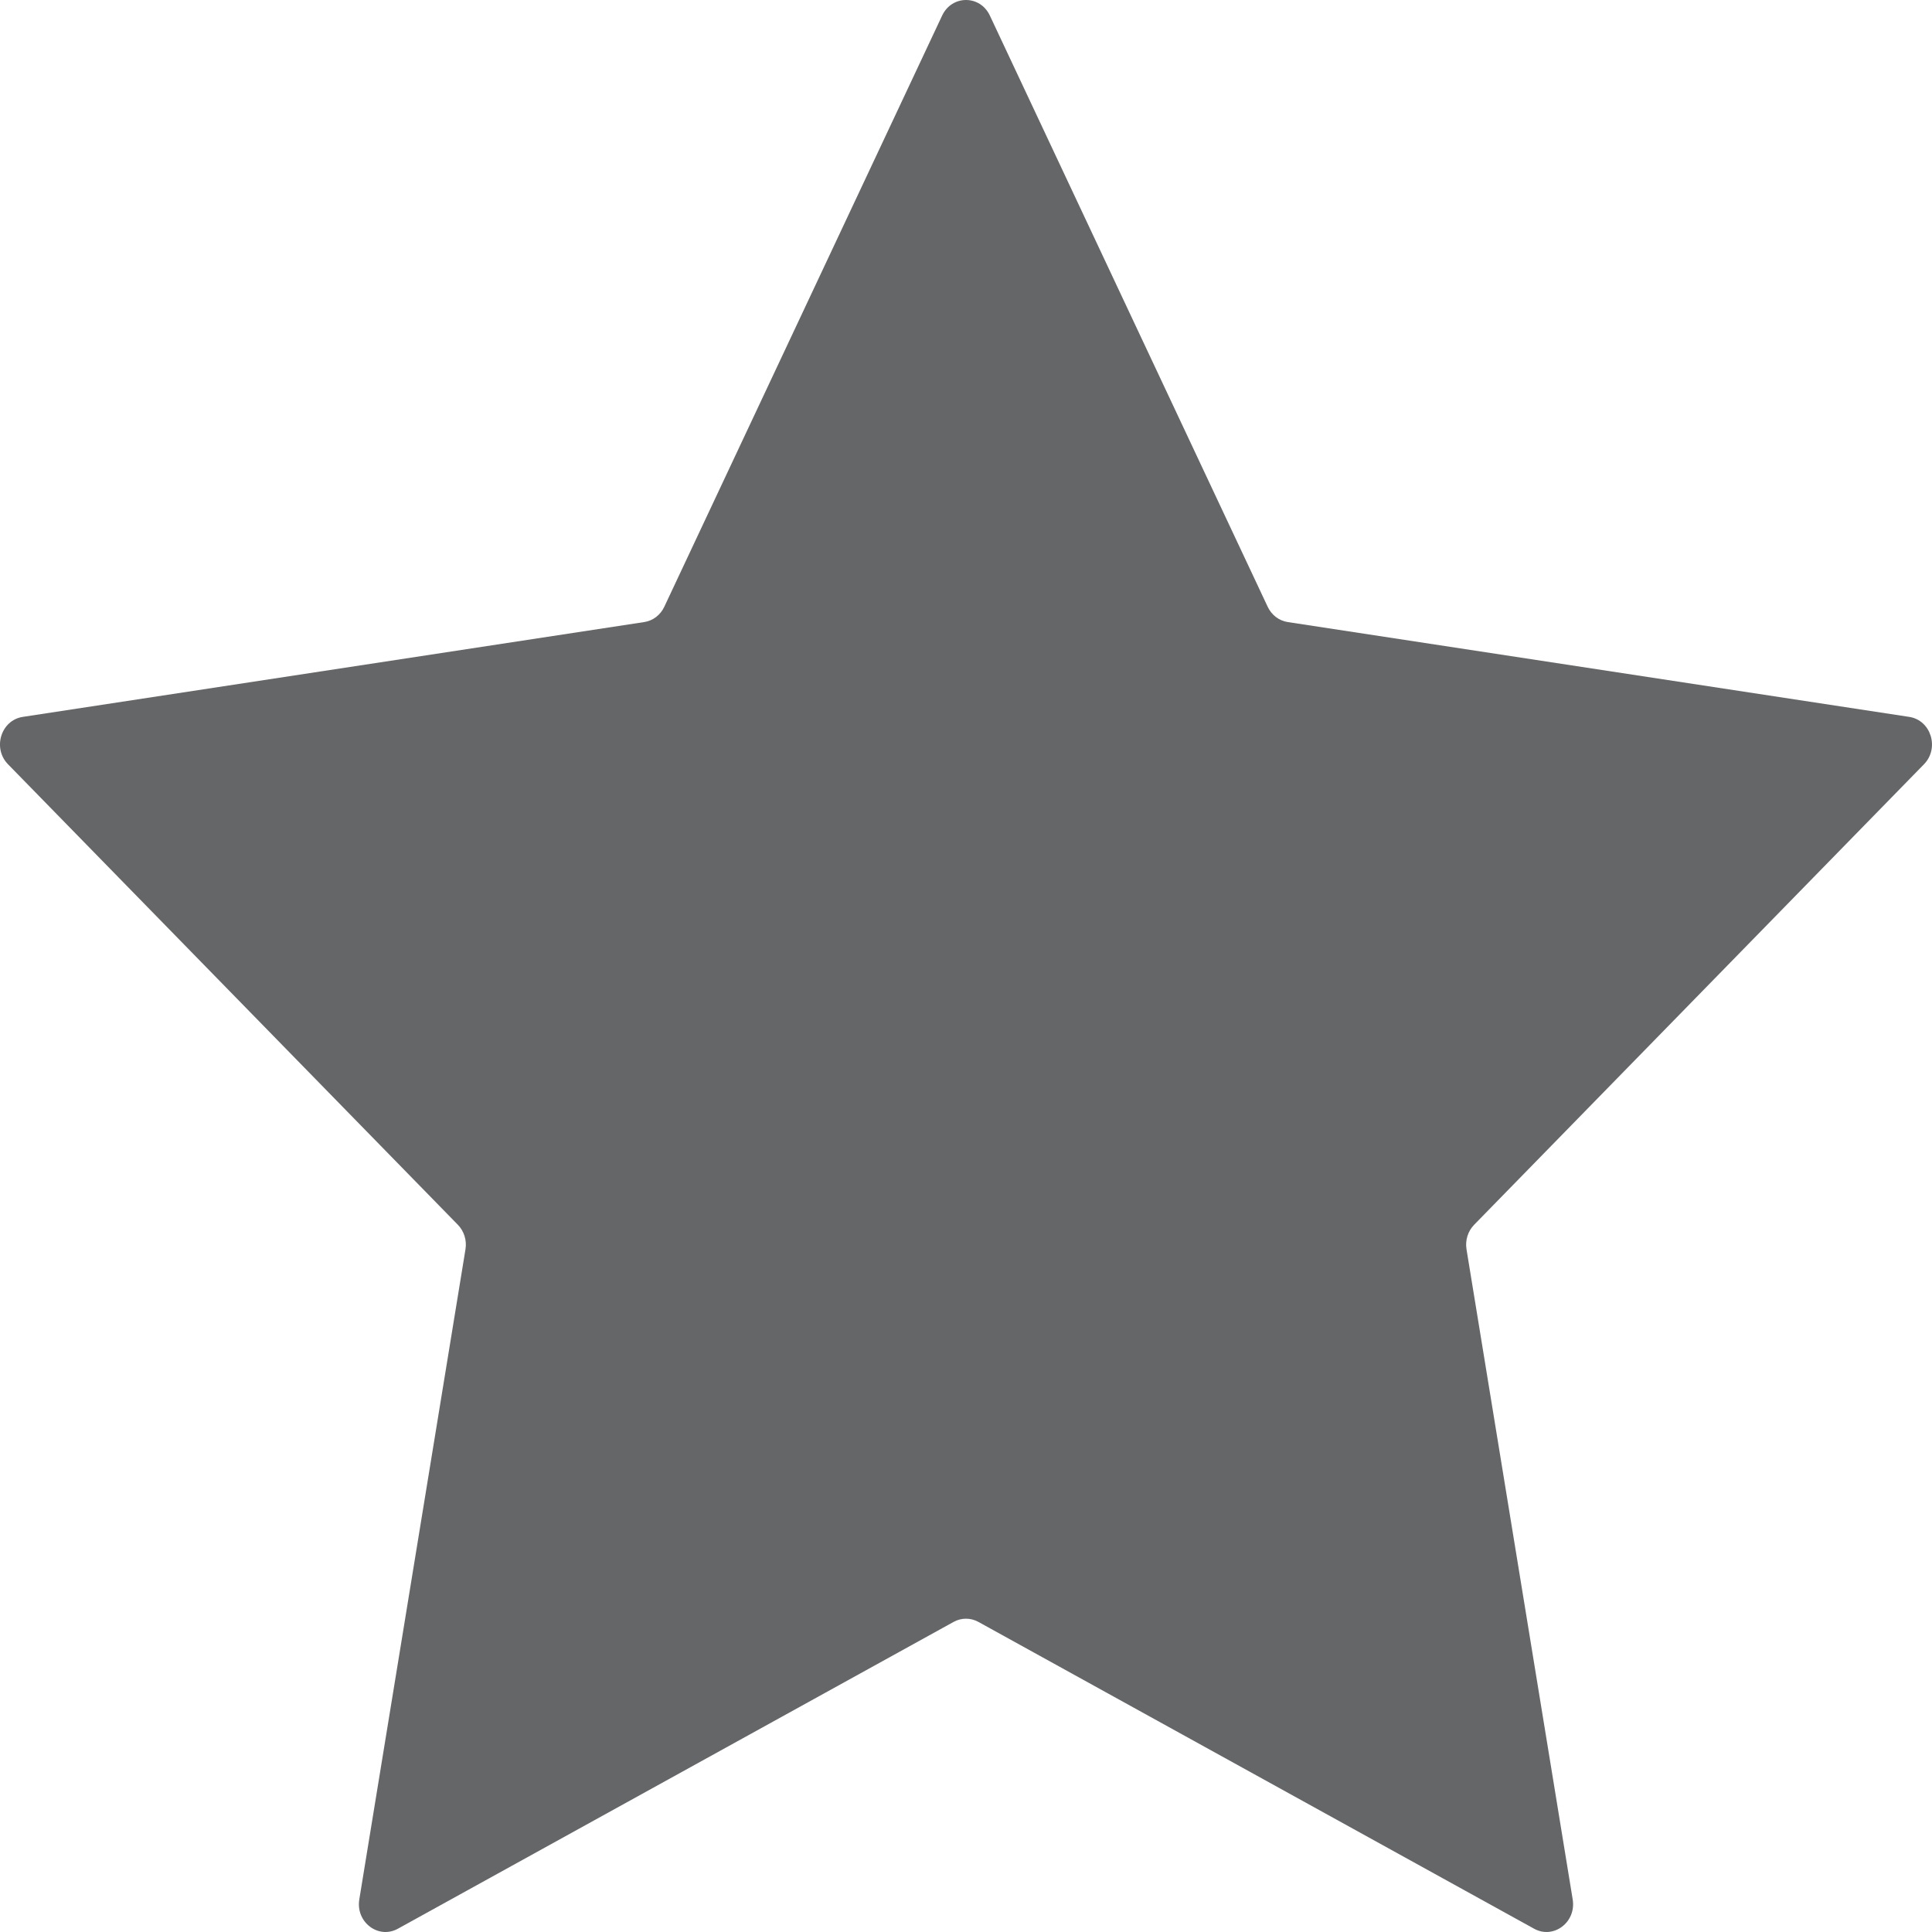
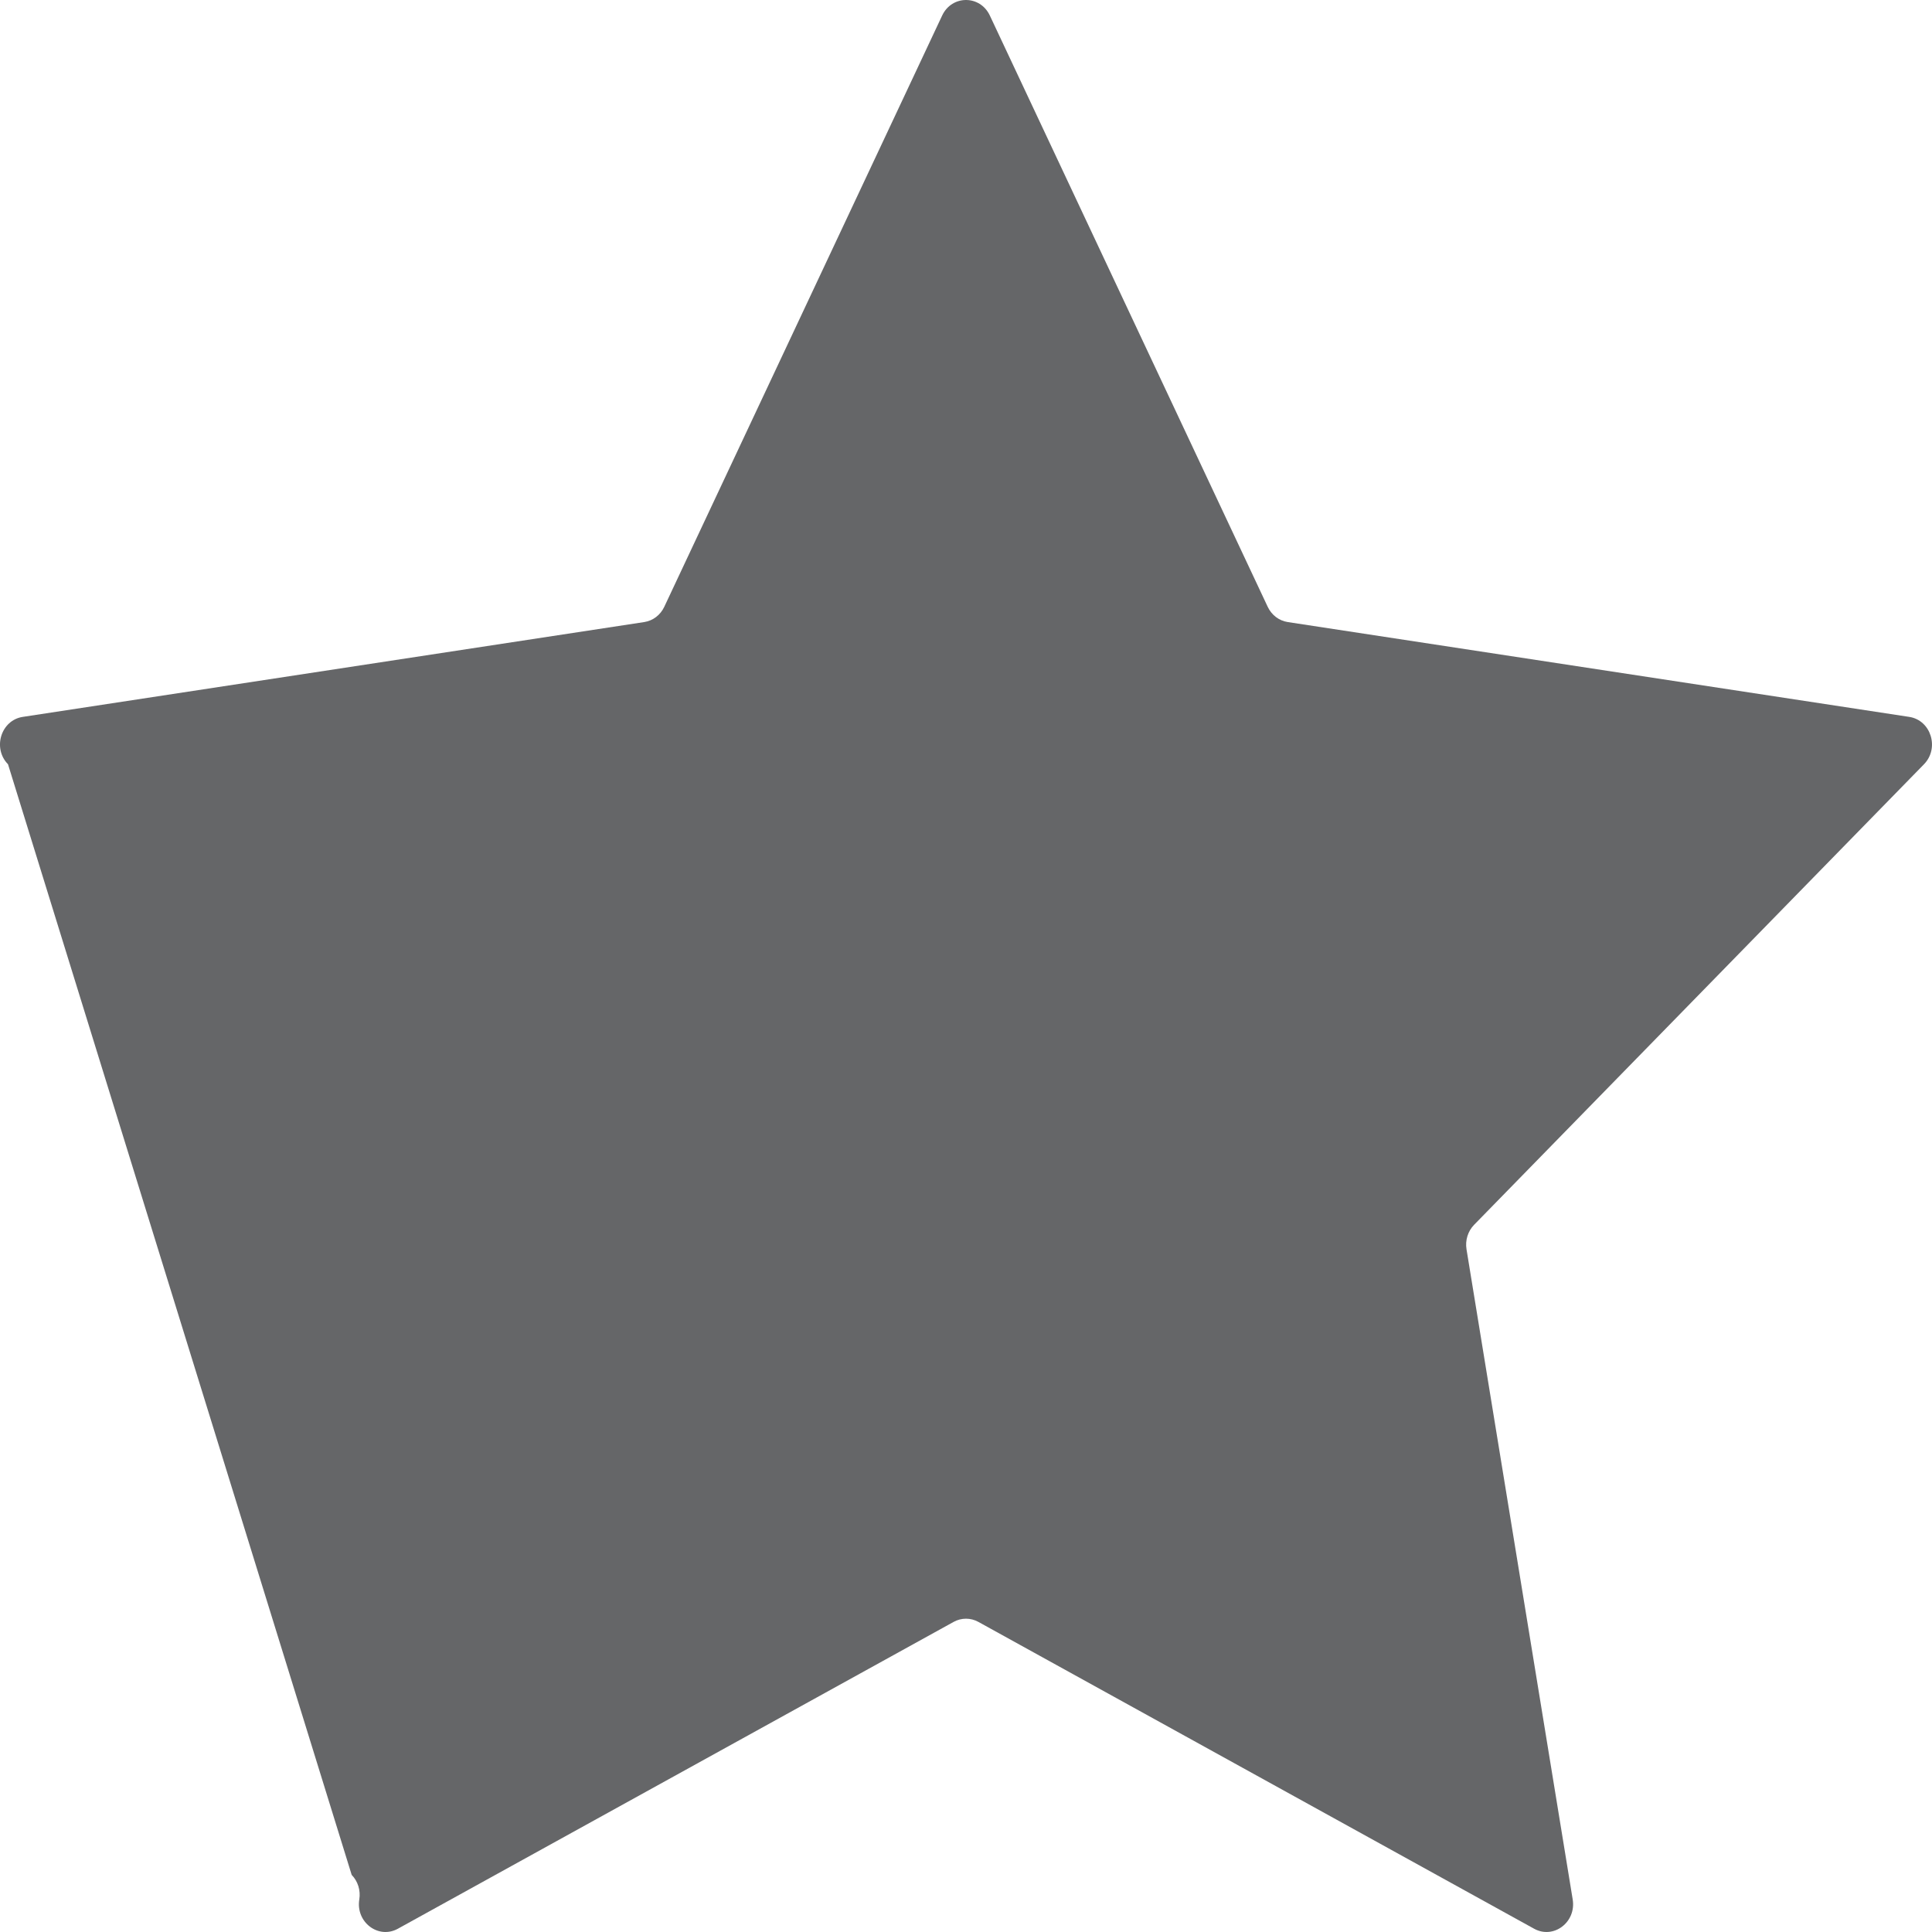
<svg xmlns="http://www.w3.org/2000/svg" version="1.2" baseProfile="tiny" id="Ebene_1" x="0px" y="0px" viewBox="0 0 150 150" overflow="visible" xml:space="preserve">
  <g>
-     <path fill="#656668" d="M76.851,1.206l21.574,45.907c0.3,0.638,0.881,1.081,1.553,1.183   l48.254,7.363c1.69,0.258,2.365,2.429,1.145,3.679l-34.926,35.754   c-0.484,0.495-0.705,1.208-0.591,1.906l8.244,50.475   c0.288,1.764-1.483,3.108-2.996,2.273l-43.145-23.821   c-0.602-0.333-1.323-0.333-1.925-0l-43.146,23.821   c-1.513,0.835-3.284-0.508-2.996-2.273l8.244-50.475   c0.114-0.698-0.107-1.411-0.591-1.906L0.622,59.338   c-1.221-1.249-0.545-3.421,1.145-3.679l48.254-7.363   c0.673-0.103,1.254-0.545,1.553-1.183L73.149,1.206   C73.905-0.402,76.095-0.402,76.851,1.206z" />
+     <path fill="#656668" d="M76.851,1.206l21.574,45.907c0.3,0.638,0.881,1.081,1.553,1.183   l48.254,7.363c1.69,0.258,2.365,2.429,1.145,3.679l-34.926,35.754   c-0.484,0.495-0.705,1.208-0.591,1.906l8.244,50.475   c0.288,1.764-1.483,3.108-2.996,2.273l-43.145-23.821   c-0.602-0.333-1.323-0.333-1.925-0l-43.146,23.821   c-1.513,0.835-3.284-0.508-2.996-2.273c0.114-0.698-0.107-1.411-0.591-1.906L0.622,59.338   c-1.221-1.249-0.545-3.421,1.145-3.679l48.254-7.363   c0.673-0.103,1.254-0.545,1.553-1.183L73.149,1.206   C73.905-0.402,76.095-0.402,76.851,1.206z" />
  </g>
  <g>
</g>
  <g>
</g>
  <g>
</g>
  <g>
</g>
  <g>
</g>
  <g>
</g>
  <g>
</g>
  <g>
</g>
  <g>
</g>
  <g>
</g>
  <g>
</g>
  <g>
</g>
  <g>
</g>
  <g>
</g>
  <g>
</g>
</svg>